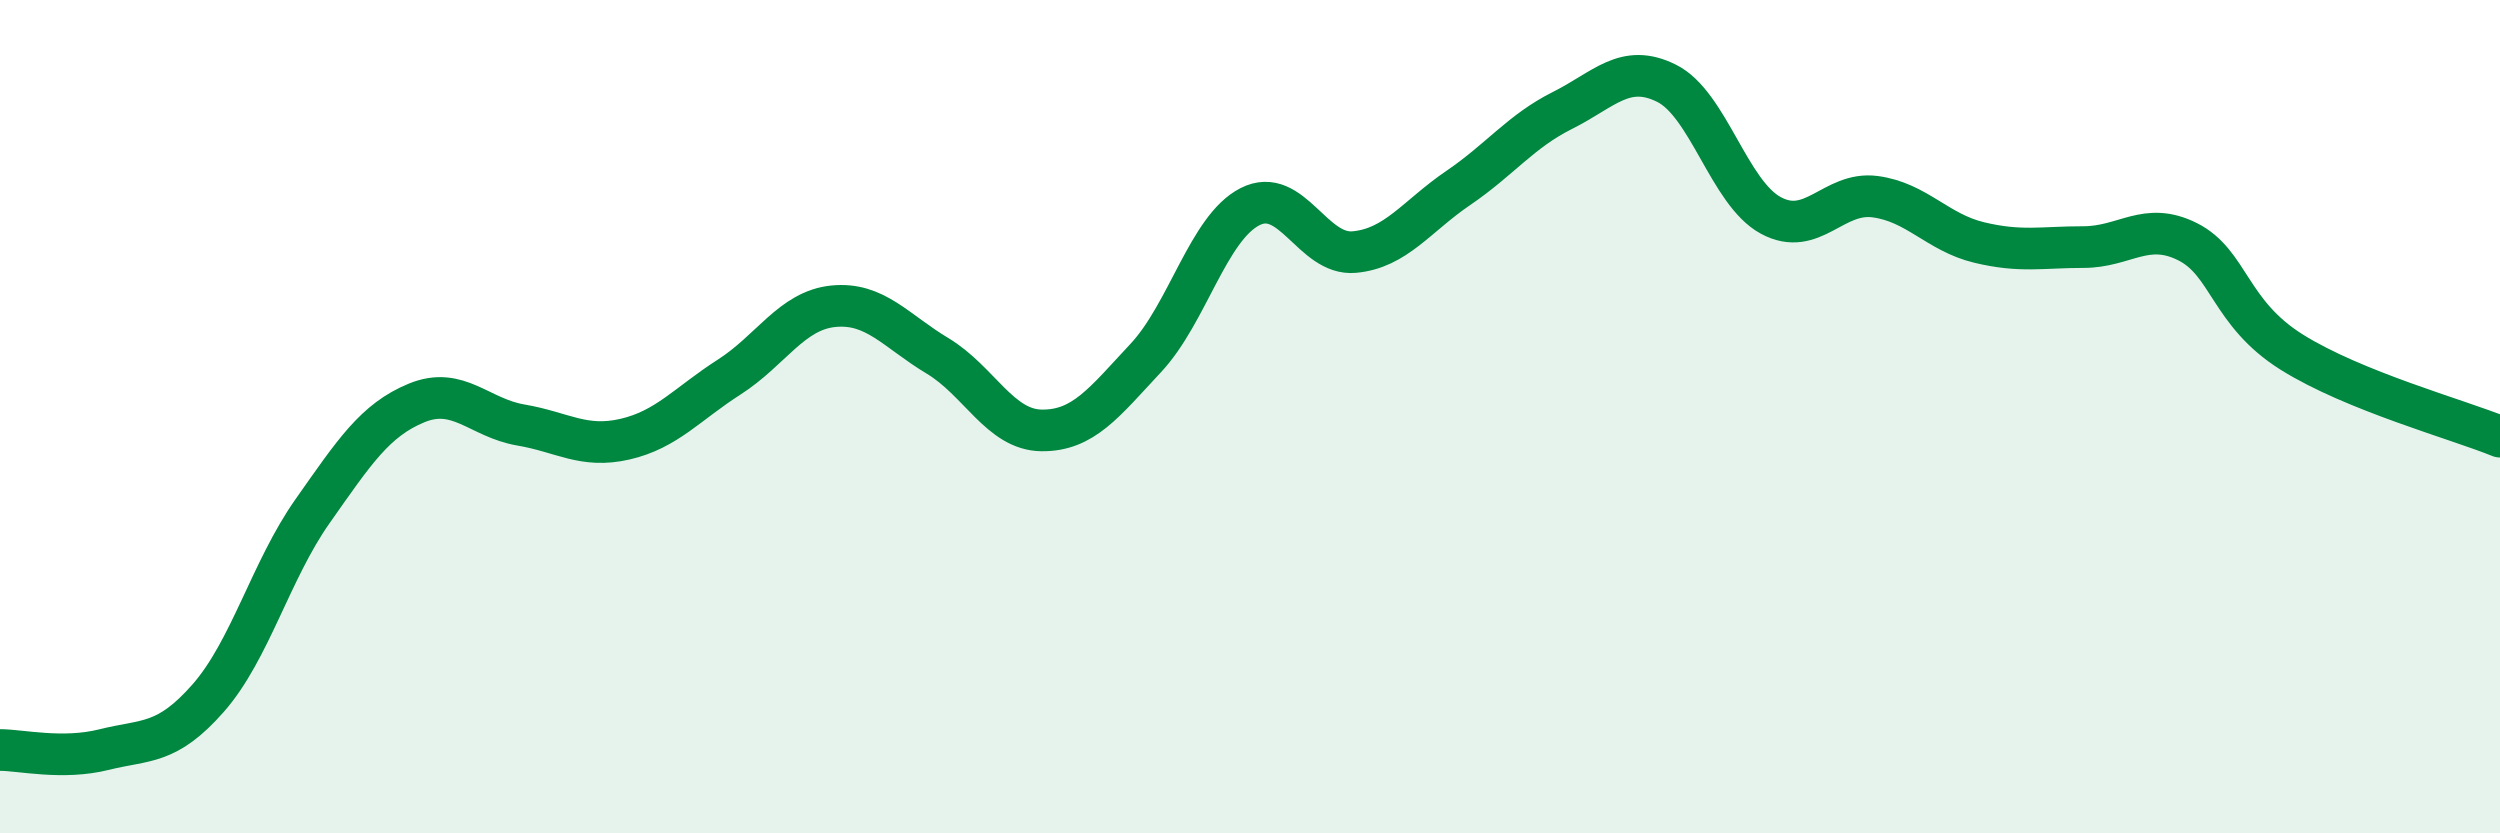
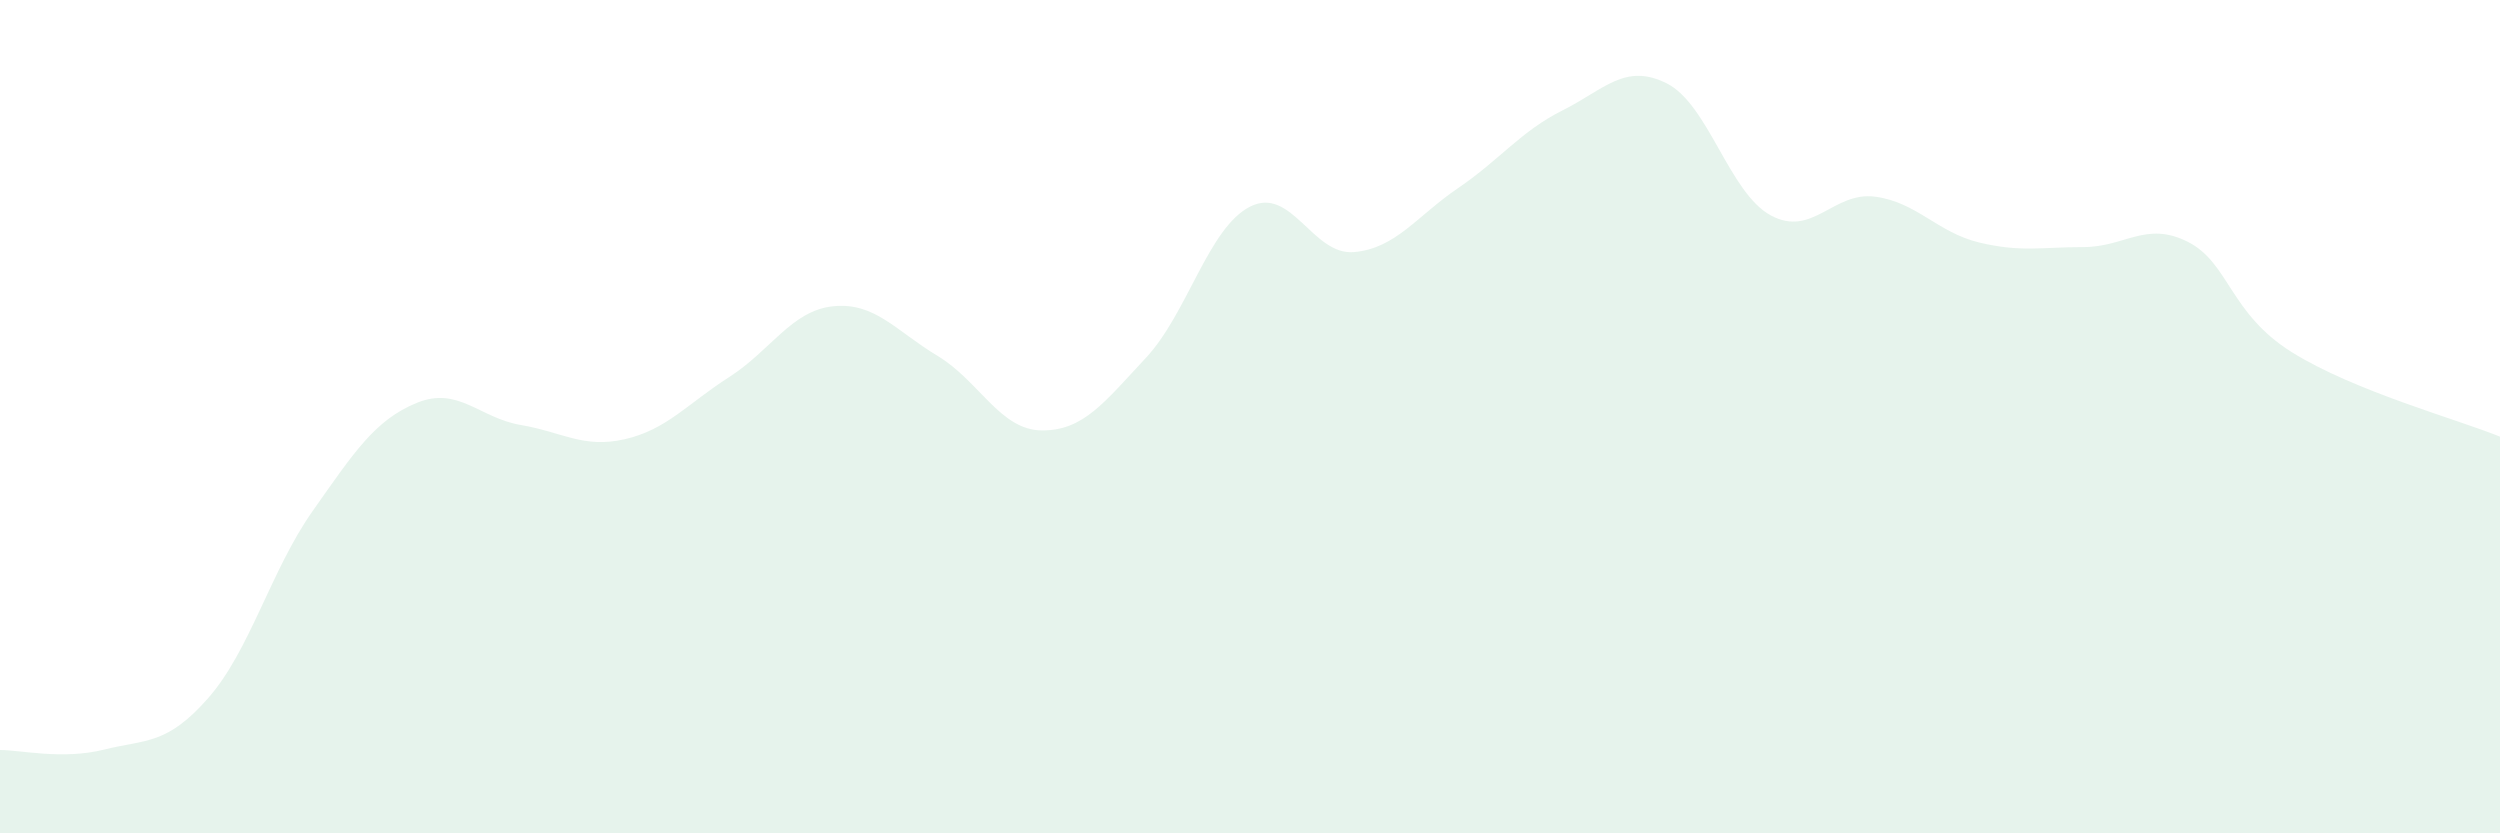
<svg xmlns="http://www.w3.org/2000/svg" width="60" height="20" viewBox="0 0 60 20">
  <path d="M 0,18 C 0.5,18 1.5,18.24 2.5,17.99 C 3.5,17.74 4,17.89 5,16.75 C 6,15.61 6.5,13.69 7.5,12.27 C 8.5,10.85 9,10.08 10,9.67 C 11,9.26 11.5,10.03 12.5,10.2 C 13.5,10.37 14,10.77 15,10.54 C 16,10.31 16.5,9.69 17.5,9.05 C 18.5,8.41 19,7.45 20,7.35 C 21,7.25 21.5,7.94 22.5,8.54 C 23.5,9.14 24,10.32 25,10.33 C 26,10.34 26.5,9.66 27.5,8.59 C 28.5,7.52 29,5.47 30,4.96 C 31,4.45 31.5,6.14 32.5,6.05 C 33.5,5.96 34,5.19 35,4.51 C 36,3.83 36.5,3.15 37.5,2.65 C 38.5,2.15 39,1.5 40,2 C 41,2.5 41.5,4.63 42.5,5.17 C 43.5,5.71 44,4.59 45,4.72 C 46,4.85 46.5,5.58 47.5,5.82 C 48.5,6.06 49,5.93 50,5.93 C 51,5.93 51.5,5.3 52.5,5.8 C 53.5,6.3 53.5,7.51 55,8.45 C 56.5,9.39 59,10.07 60,10.48L60 20L0 20Z" fill="#008740" opacity="0.1" stroke-linecap="round" stroke-linejoin="round" />
-   <path d="M 0,18 C 0.5,18 1.5,18.24 2.5,17.99 C 3.5,17.74 4,17.89 5,16.75 C 6,15.61 6.5,13.69 7.5,12.27 C 8.5,10.85 9,10.08 10,9.67 C 11,9.26 11.5,10.03 12.5,10.2 C 13.5,10.37 14,10.77 15,10.54 C 16,10.31 16.5,9.69 17.5,9.05 C 18.5,8.41 19,7.45 20,7.35 C 21,7.25 21.5,7.94 22.5,8.54 C 23.5,9.14 24,10.32 25,10.33 C 26,10.34 26.5,9.66 27.5,8.59 C 28.5,7.52 29,5.47 30,4.96 C 31,4.45 31.5,6.14 32.5,6.05 C 33.5,5.96 34,5.19 35,4.51 C 36,3.83 36.5,3.15 37.5,2.65 C 38.5,2.15 39,1.5 40,2 C 41,2.5 41.5,4.63 42.5,5.17 C 43.5,5.71 44,4.59 45,4.72 C 46,4.85 46.5,5.58 47.5,5.82 C 48.5,6.06 49,5.93 50,5.93 C 51,5.93 51.5,5.3 52.5,5.8 C 53.5,6.3 53.5,7.51 55,8.45 C 56.5,9.39 59,10.07 60,10.48" stroke="#008740" stroke-width="1" fill="none" stroke-linecap="round" stroke-linejoin="round" />
</svg>